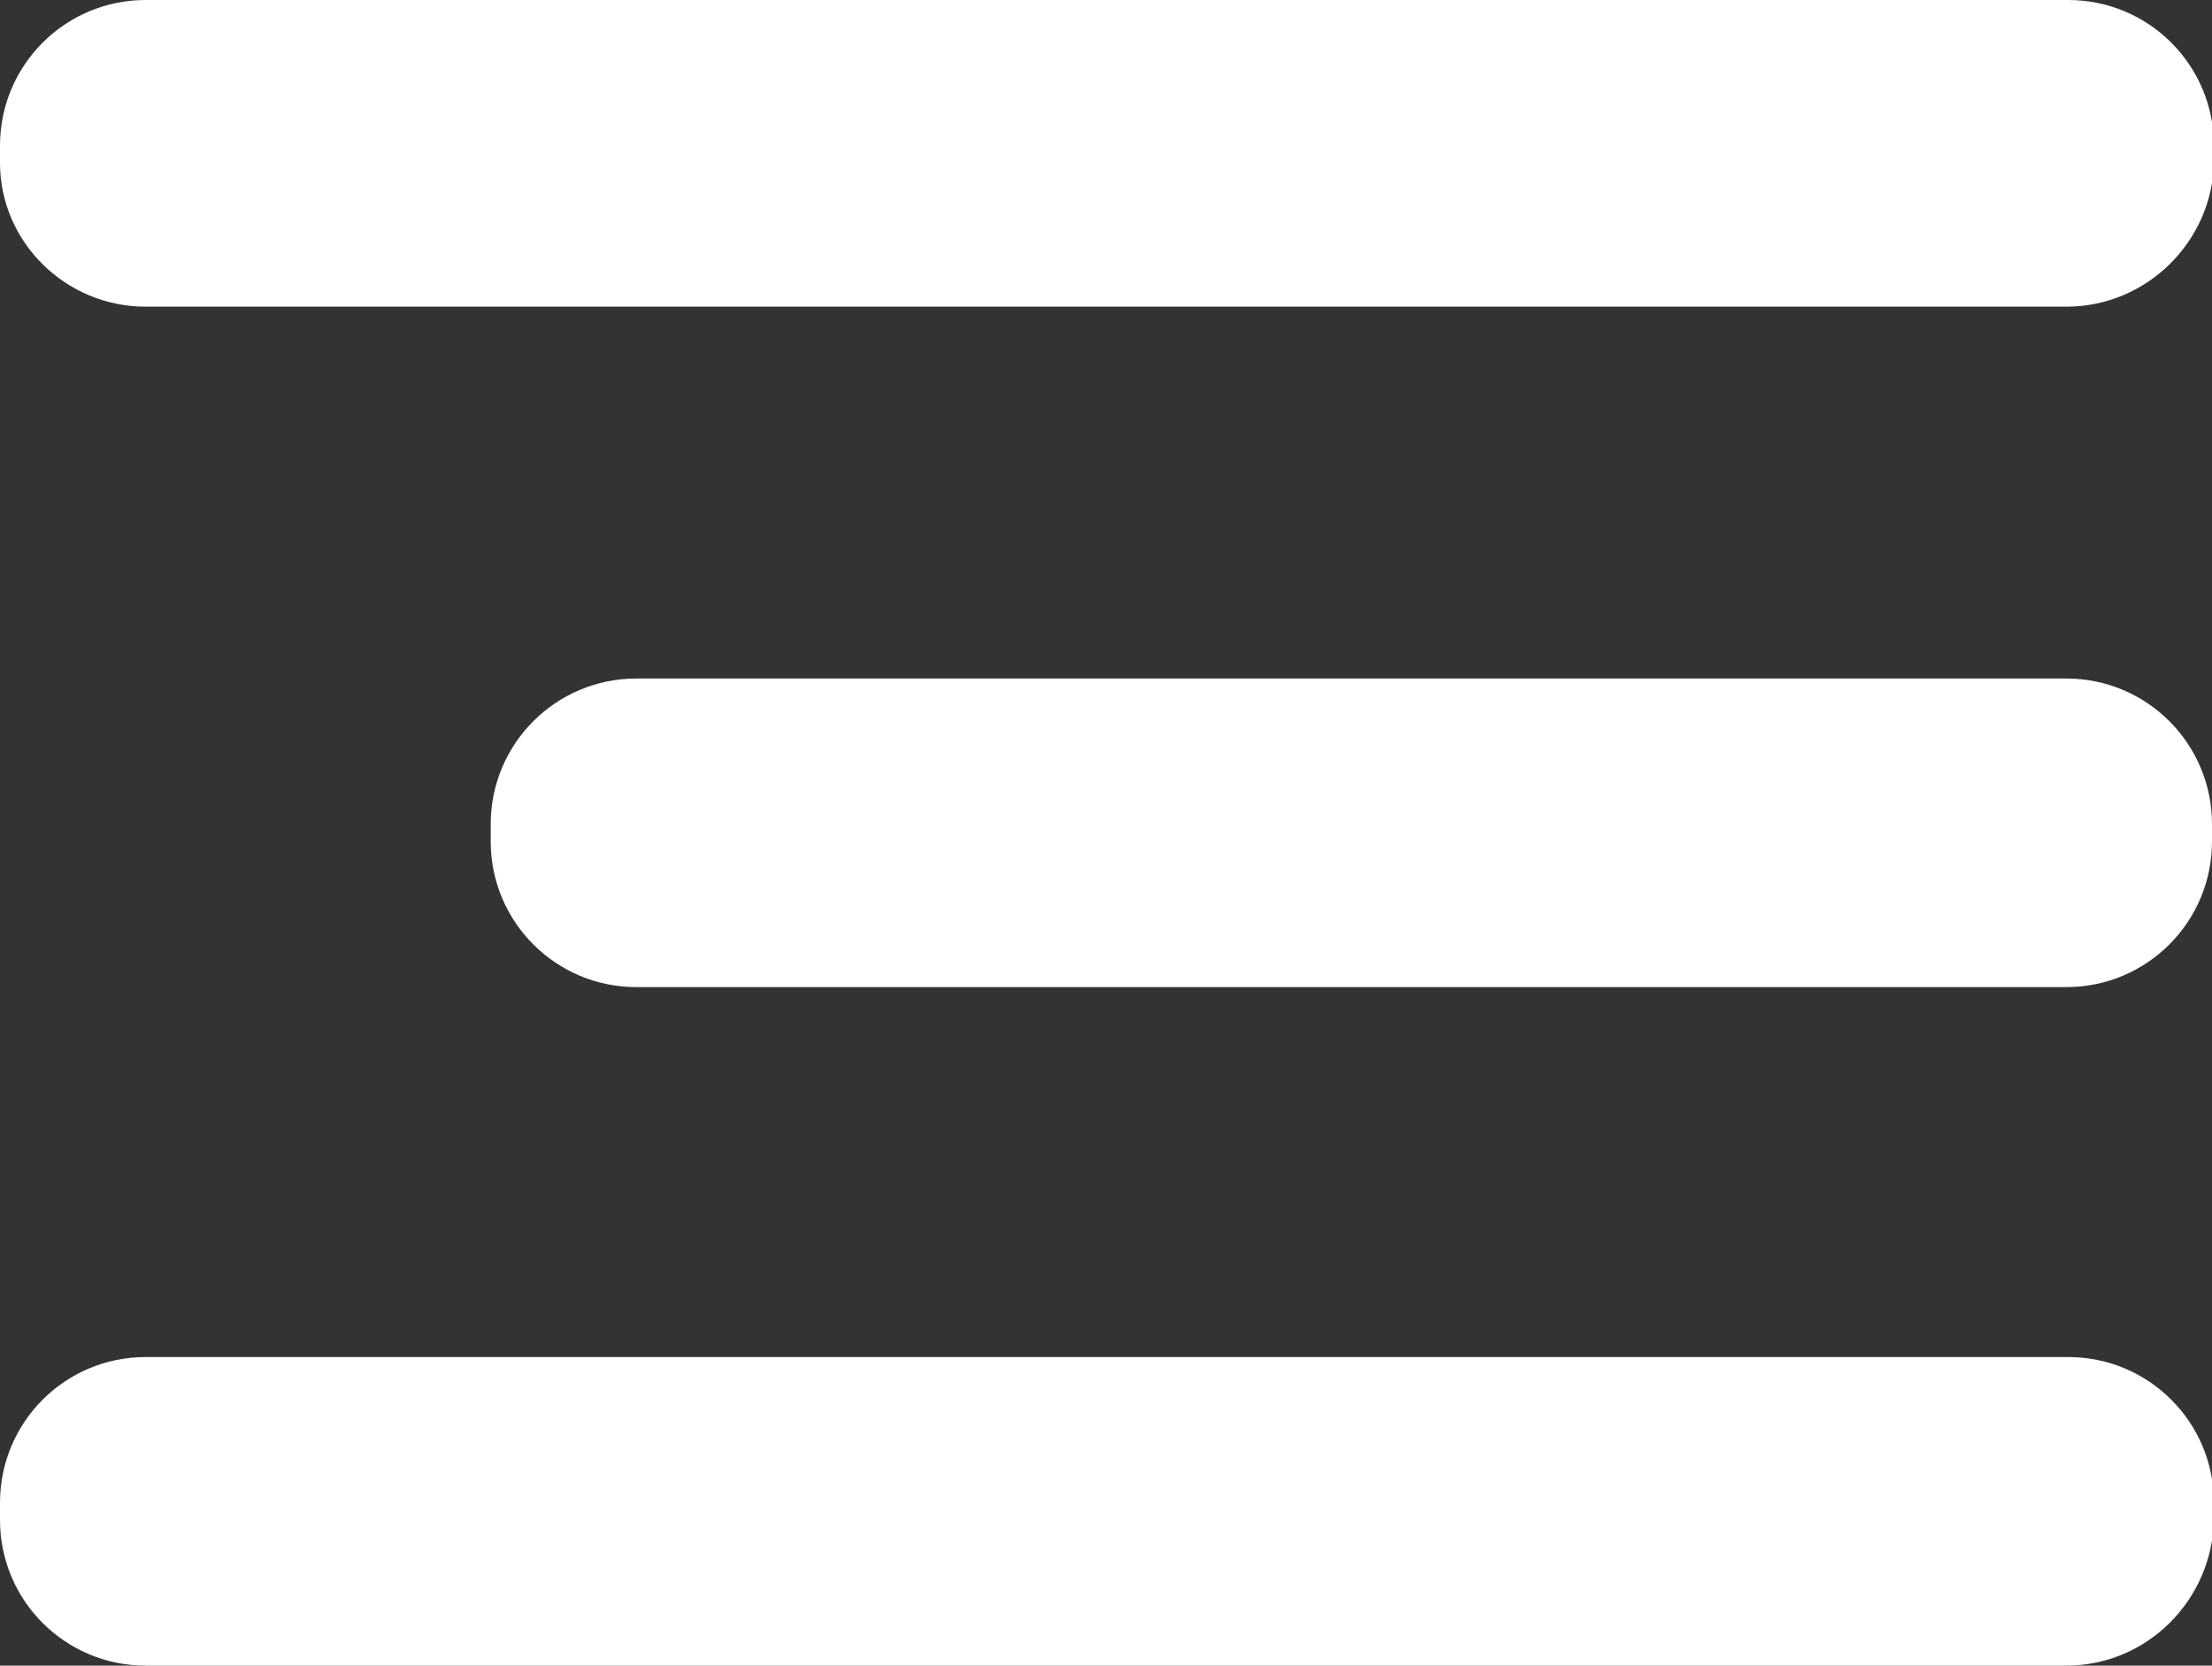
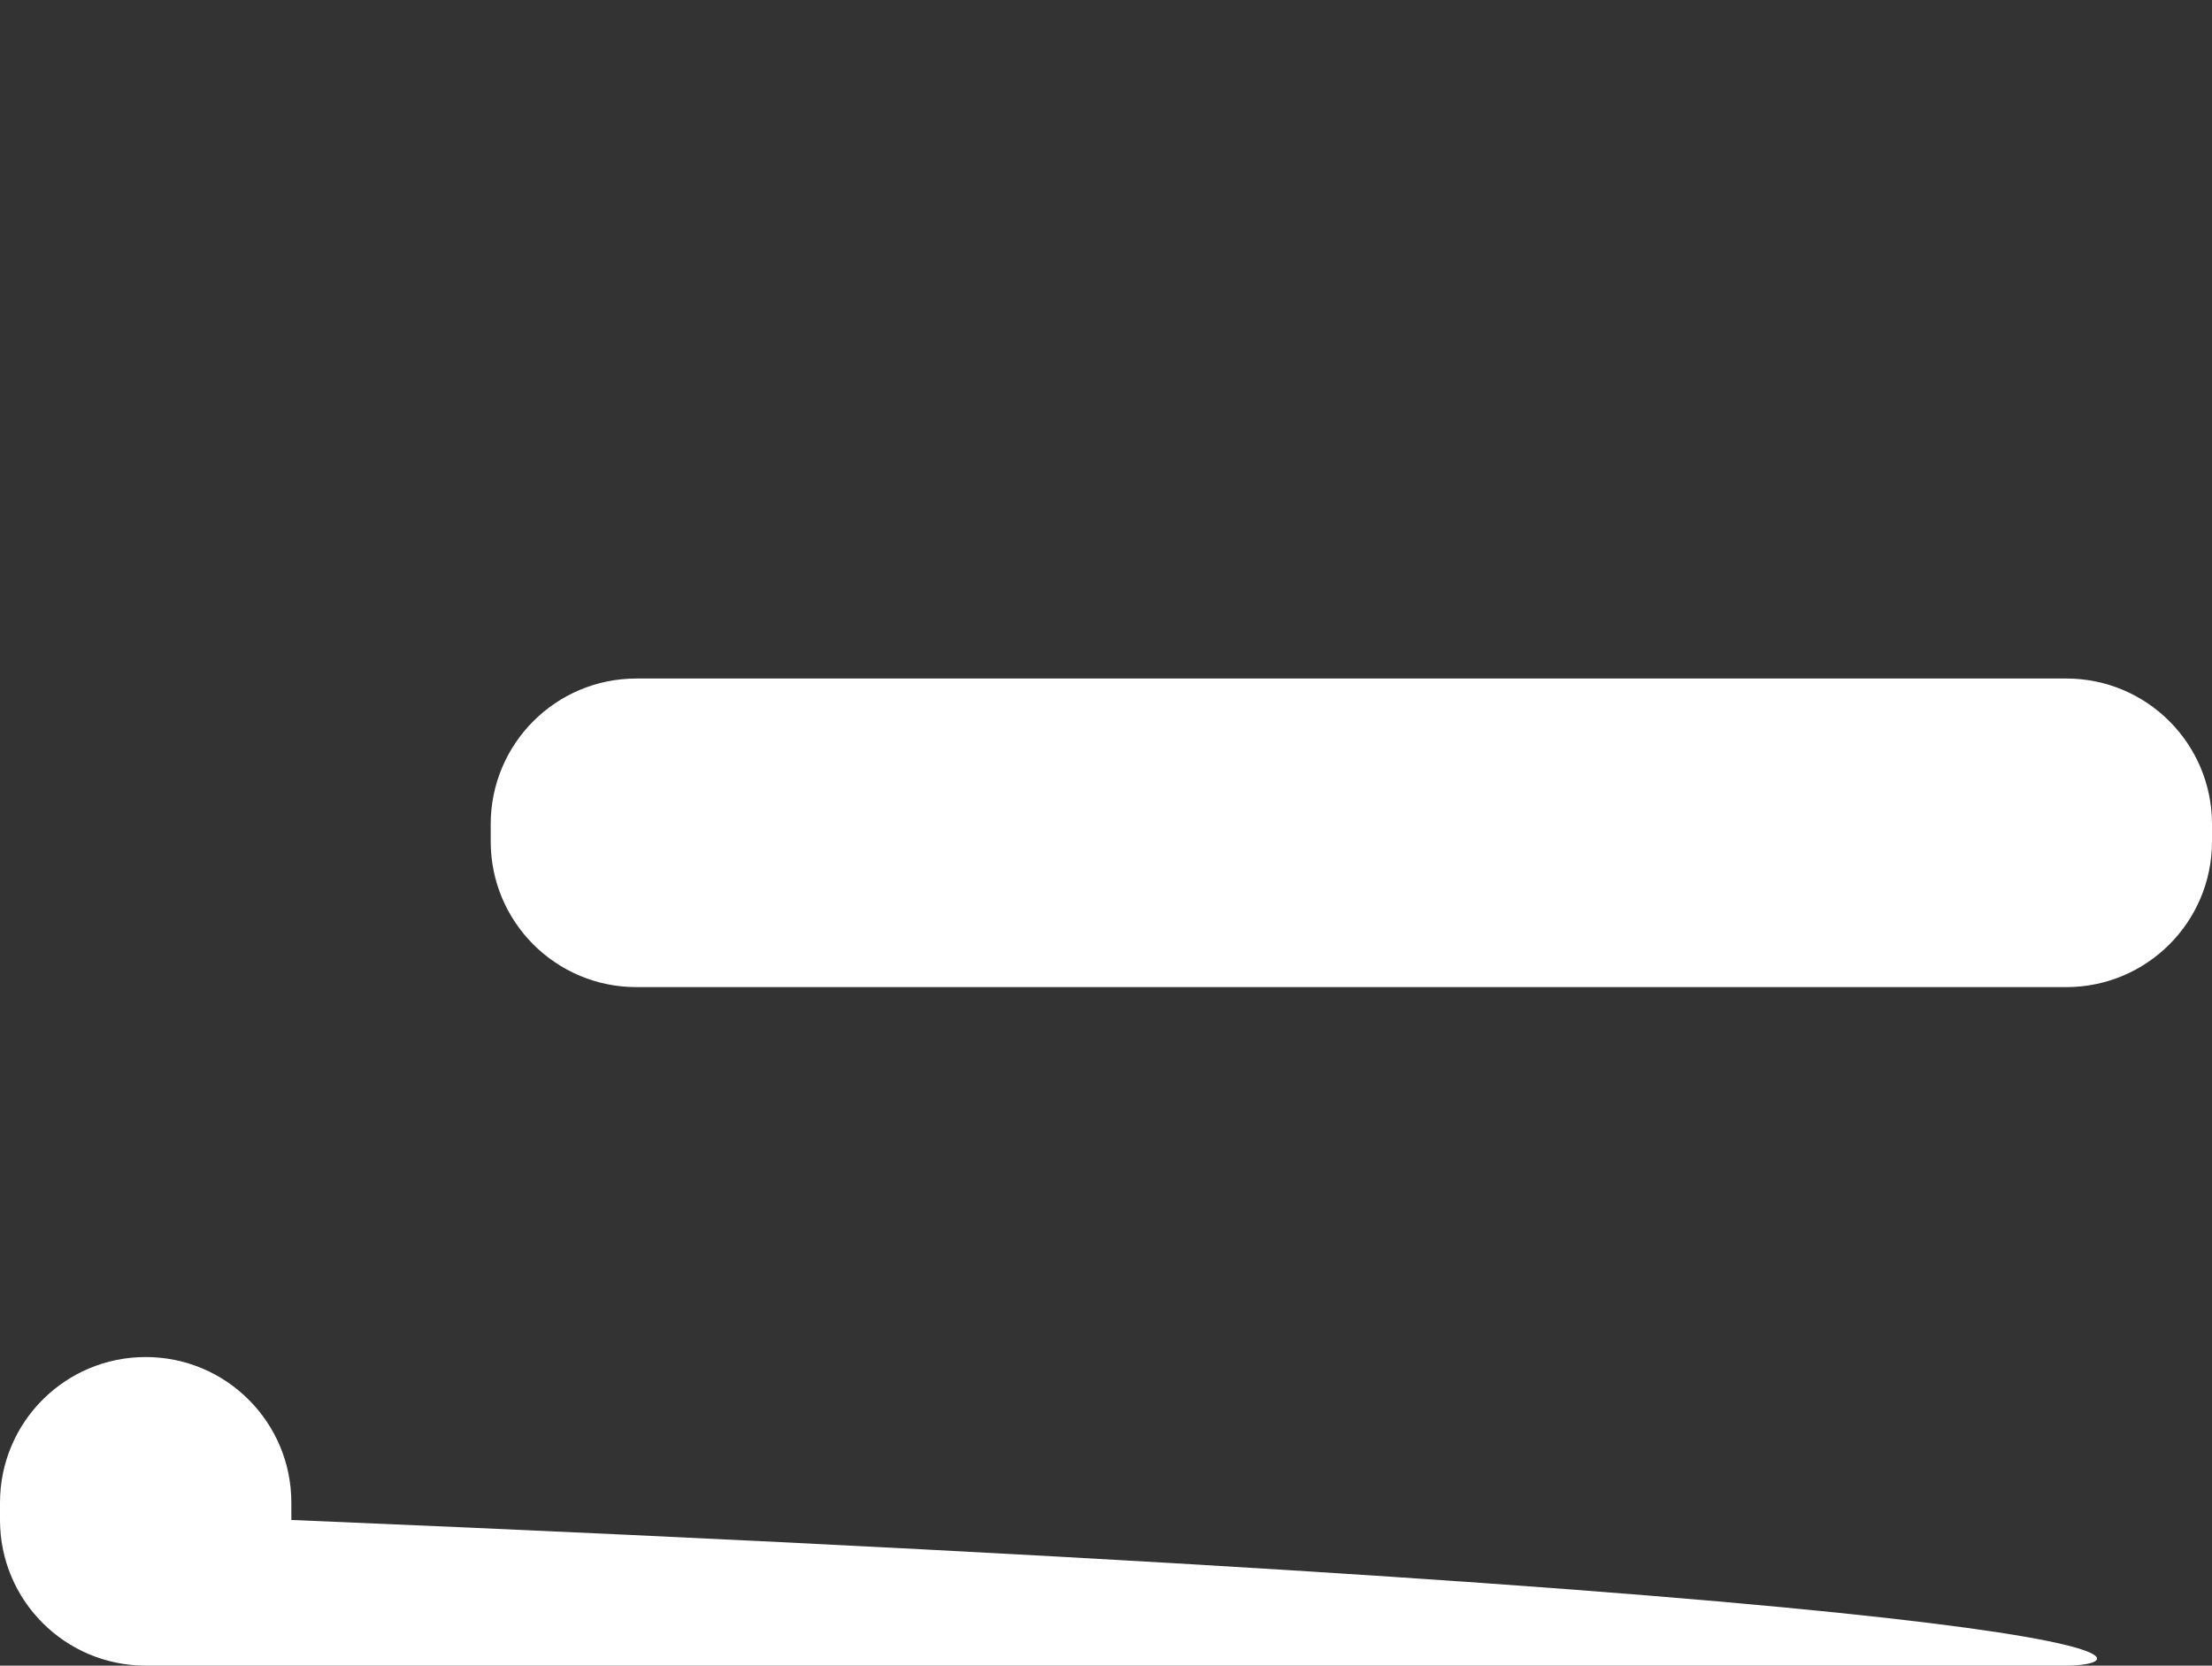
<svg xmlns="http://www.w3.org/2000/svg" version="1.1" id="Layer_1" x="0px" y="0px" viewBox="0 0 11.54 8.69" style="enable-background:new 0 0 11.54 8.69;" xml:space="preserve">
  <rect x="0" y="0" width="11.54" height="8.69" fill="#333333" stroke="none" />
  <style type="text/css">
	.st0{fill:#FFFFFF;}
</style>
  <g>
-     <path class="st0" d="M10.78,1.6H0.76C0.34,1.6,0,1.26,0,0.85V0.76C0,0.34,0.34,0,0.76,0l10.03,0c0.42,0,0.76,0.34,0.76,0.76v0.09   C11.54,1.26,11.2,1.6,10.78,1.6z" />
    <path class="st0" d="M10.78,5.15H3.32c-0.42,0-0.76-0.34-0.76-0.76V4.3c0-0.42,0.34-0.76,0.76-0.76h7.46   c0.42,0,0.76,0.34,0.76,0.76v0.09C11.54,4.81,11.2,5.15,10.78,5.15z" />
-     <path class="st0" d="M10.78,8.69H0.76C0.34,8.69,0,8.35,0,7.93V7.84c0-0.42,0.34-0.76,0.76-0.76h10.03c0.42,0,0.76,0.34,0.76,0.76   v0.09C11.54,8.35,11.2,8.69,10.78,8.69z" />
+     <path class="st0" d="M10.78,8.69H0.76C0.34,8.69,0,8.35,0,7.93V7.84c0-0.42,0.34-0.76,0.76-0.76c0.42,0,0.76,0.34,0.76,0.76   v0.09C11.54,8.35,11.2,8.69,10.78,8.69z" />
  </g>
</svg>